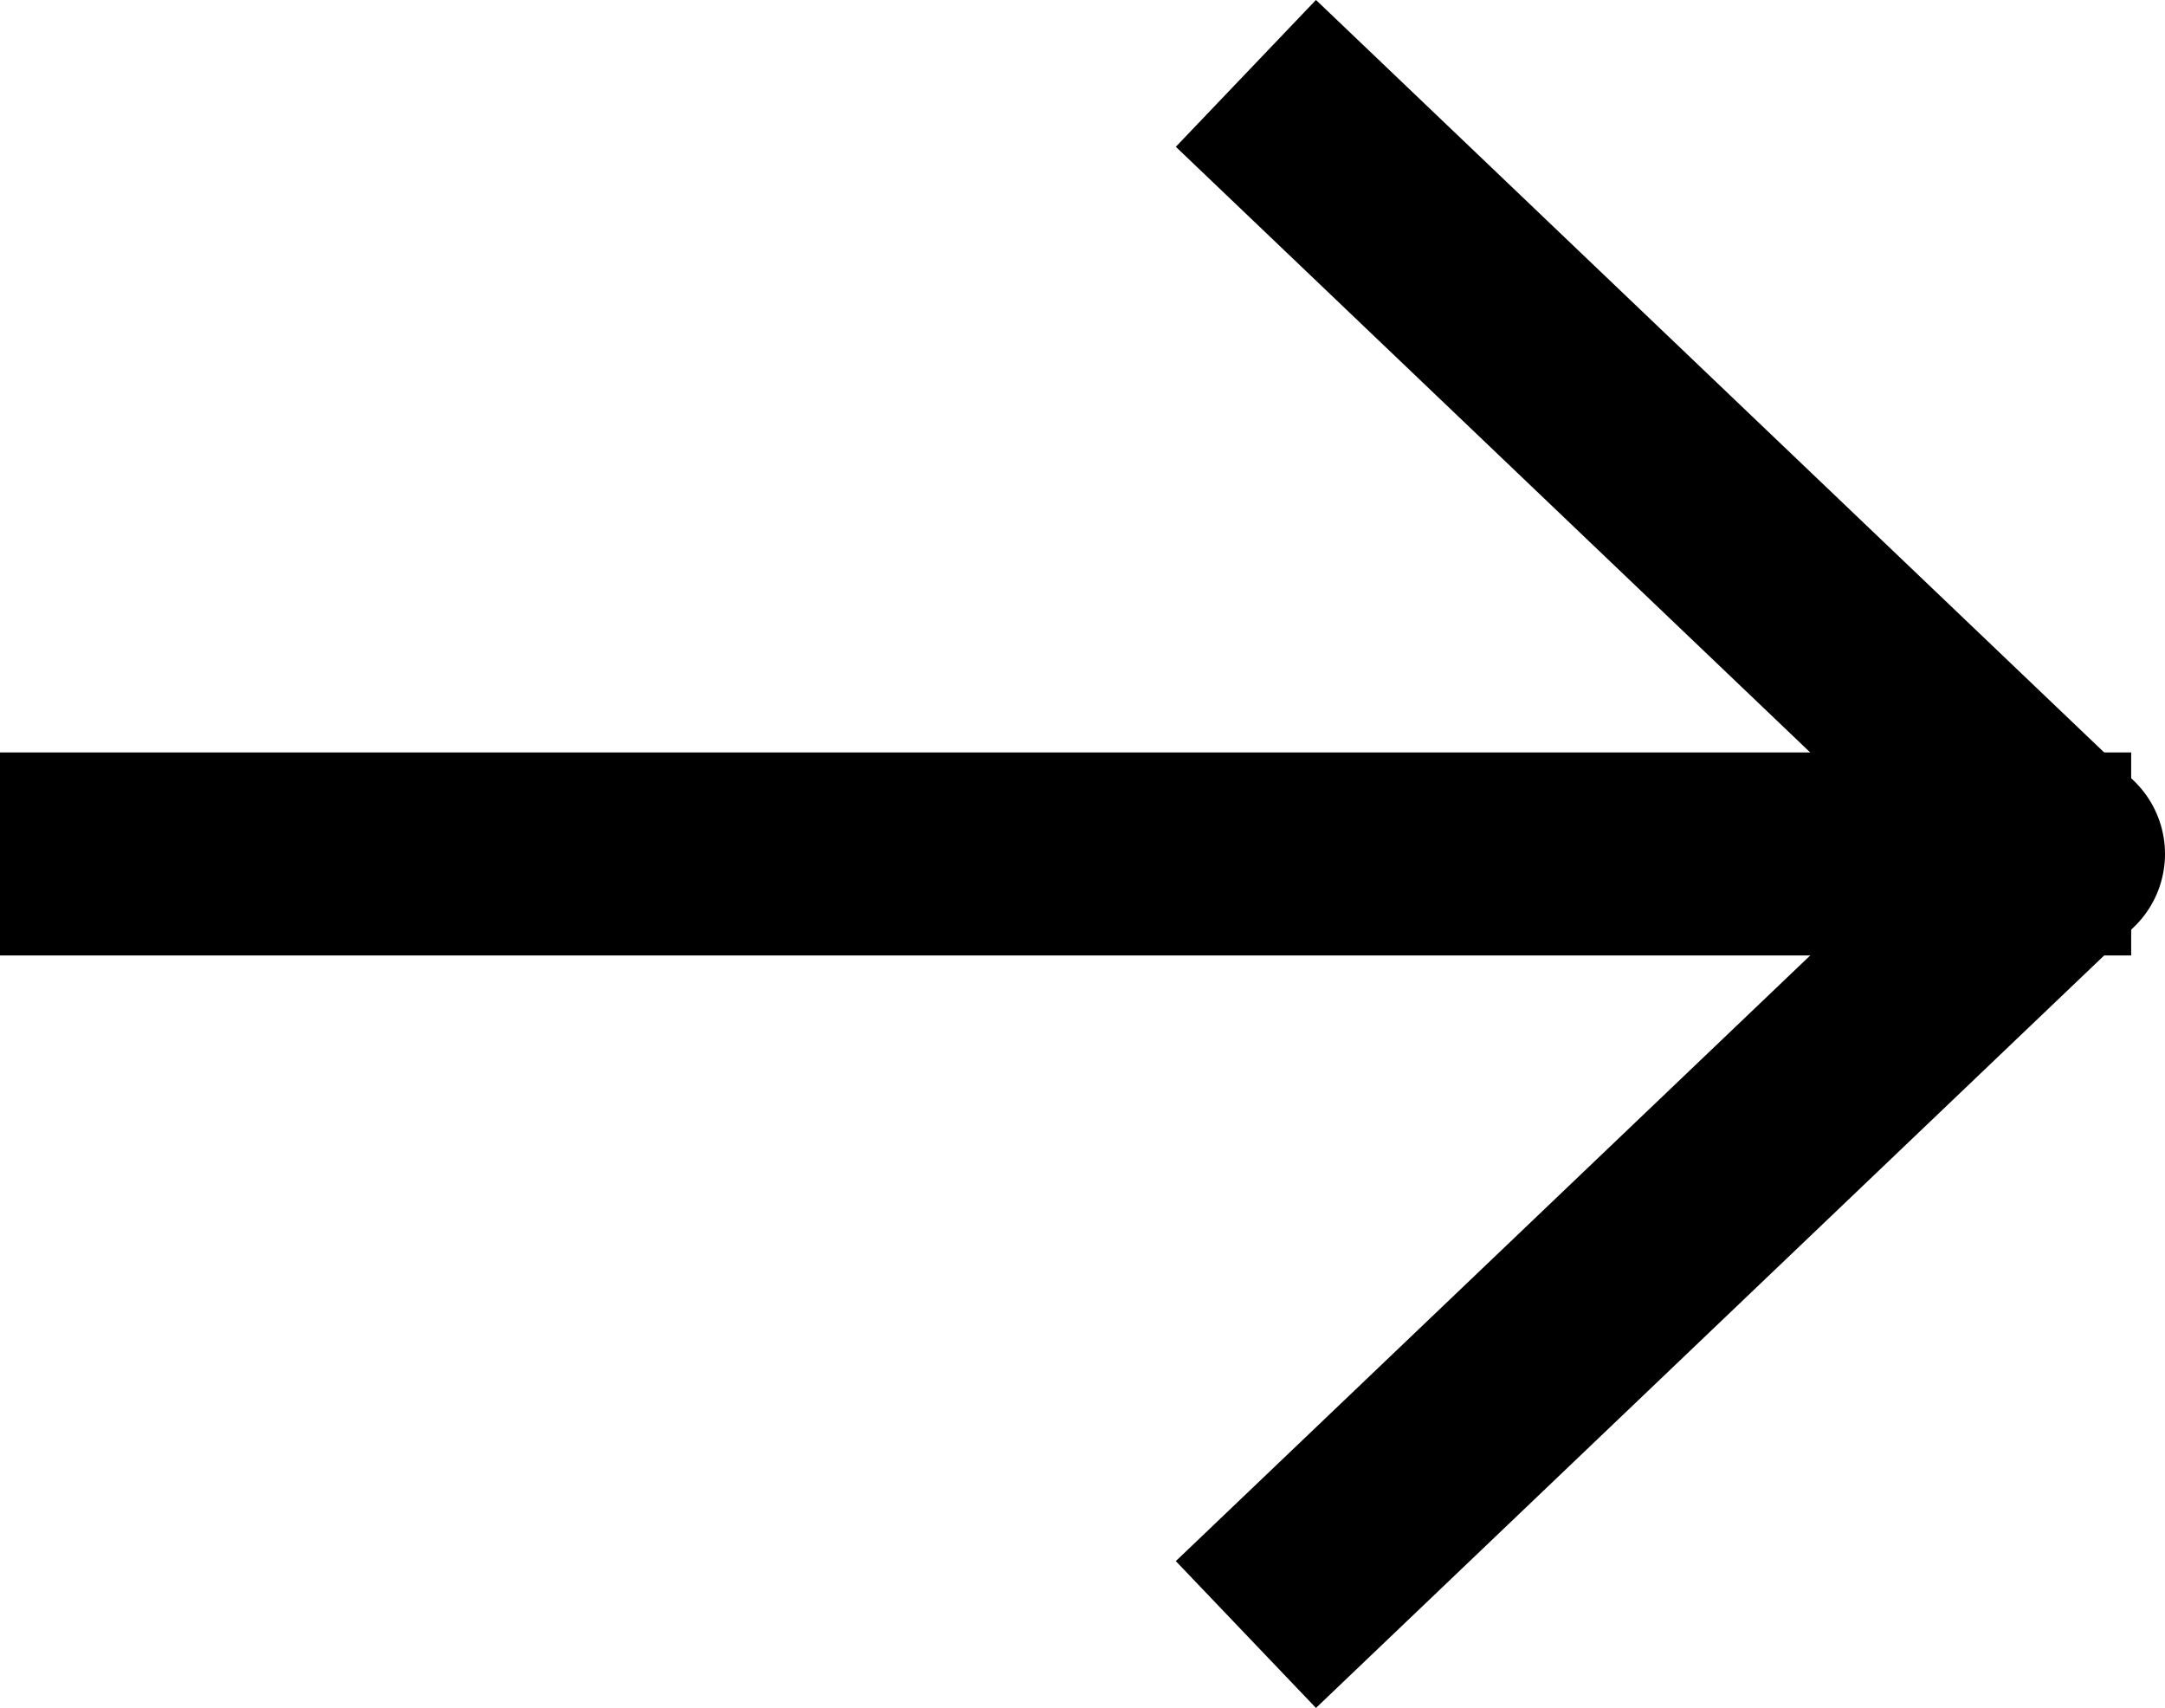
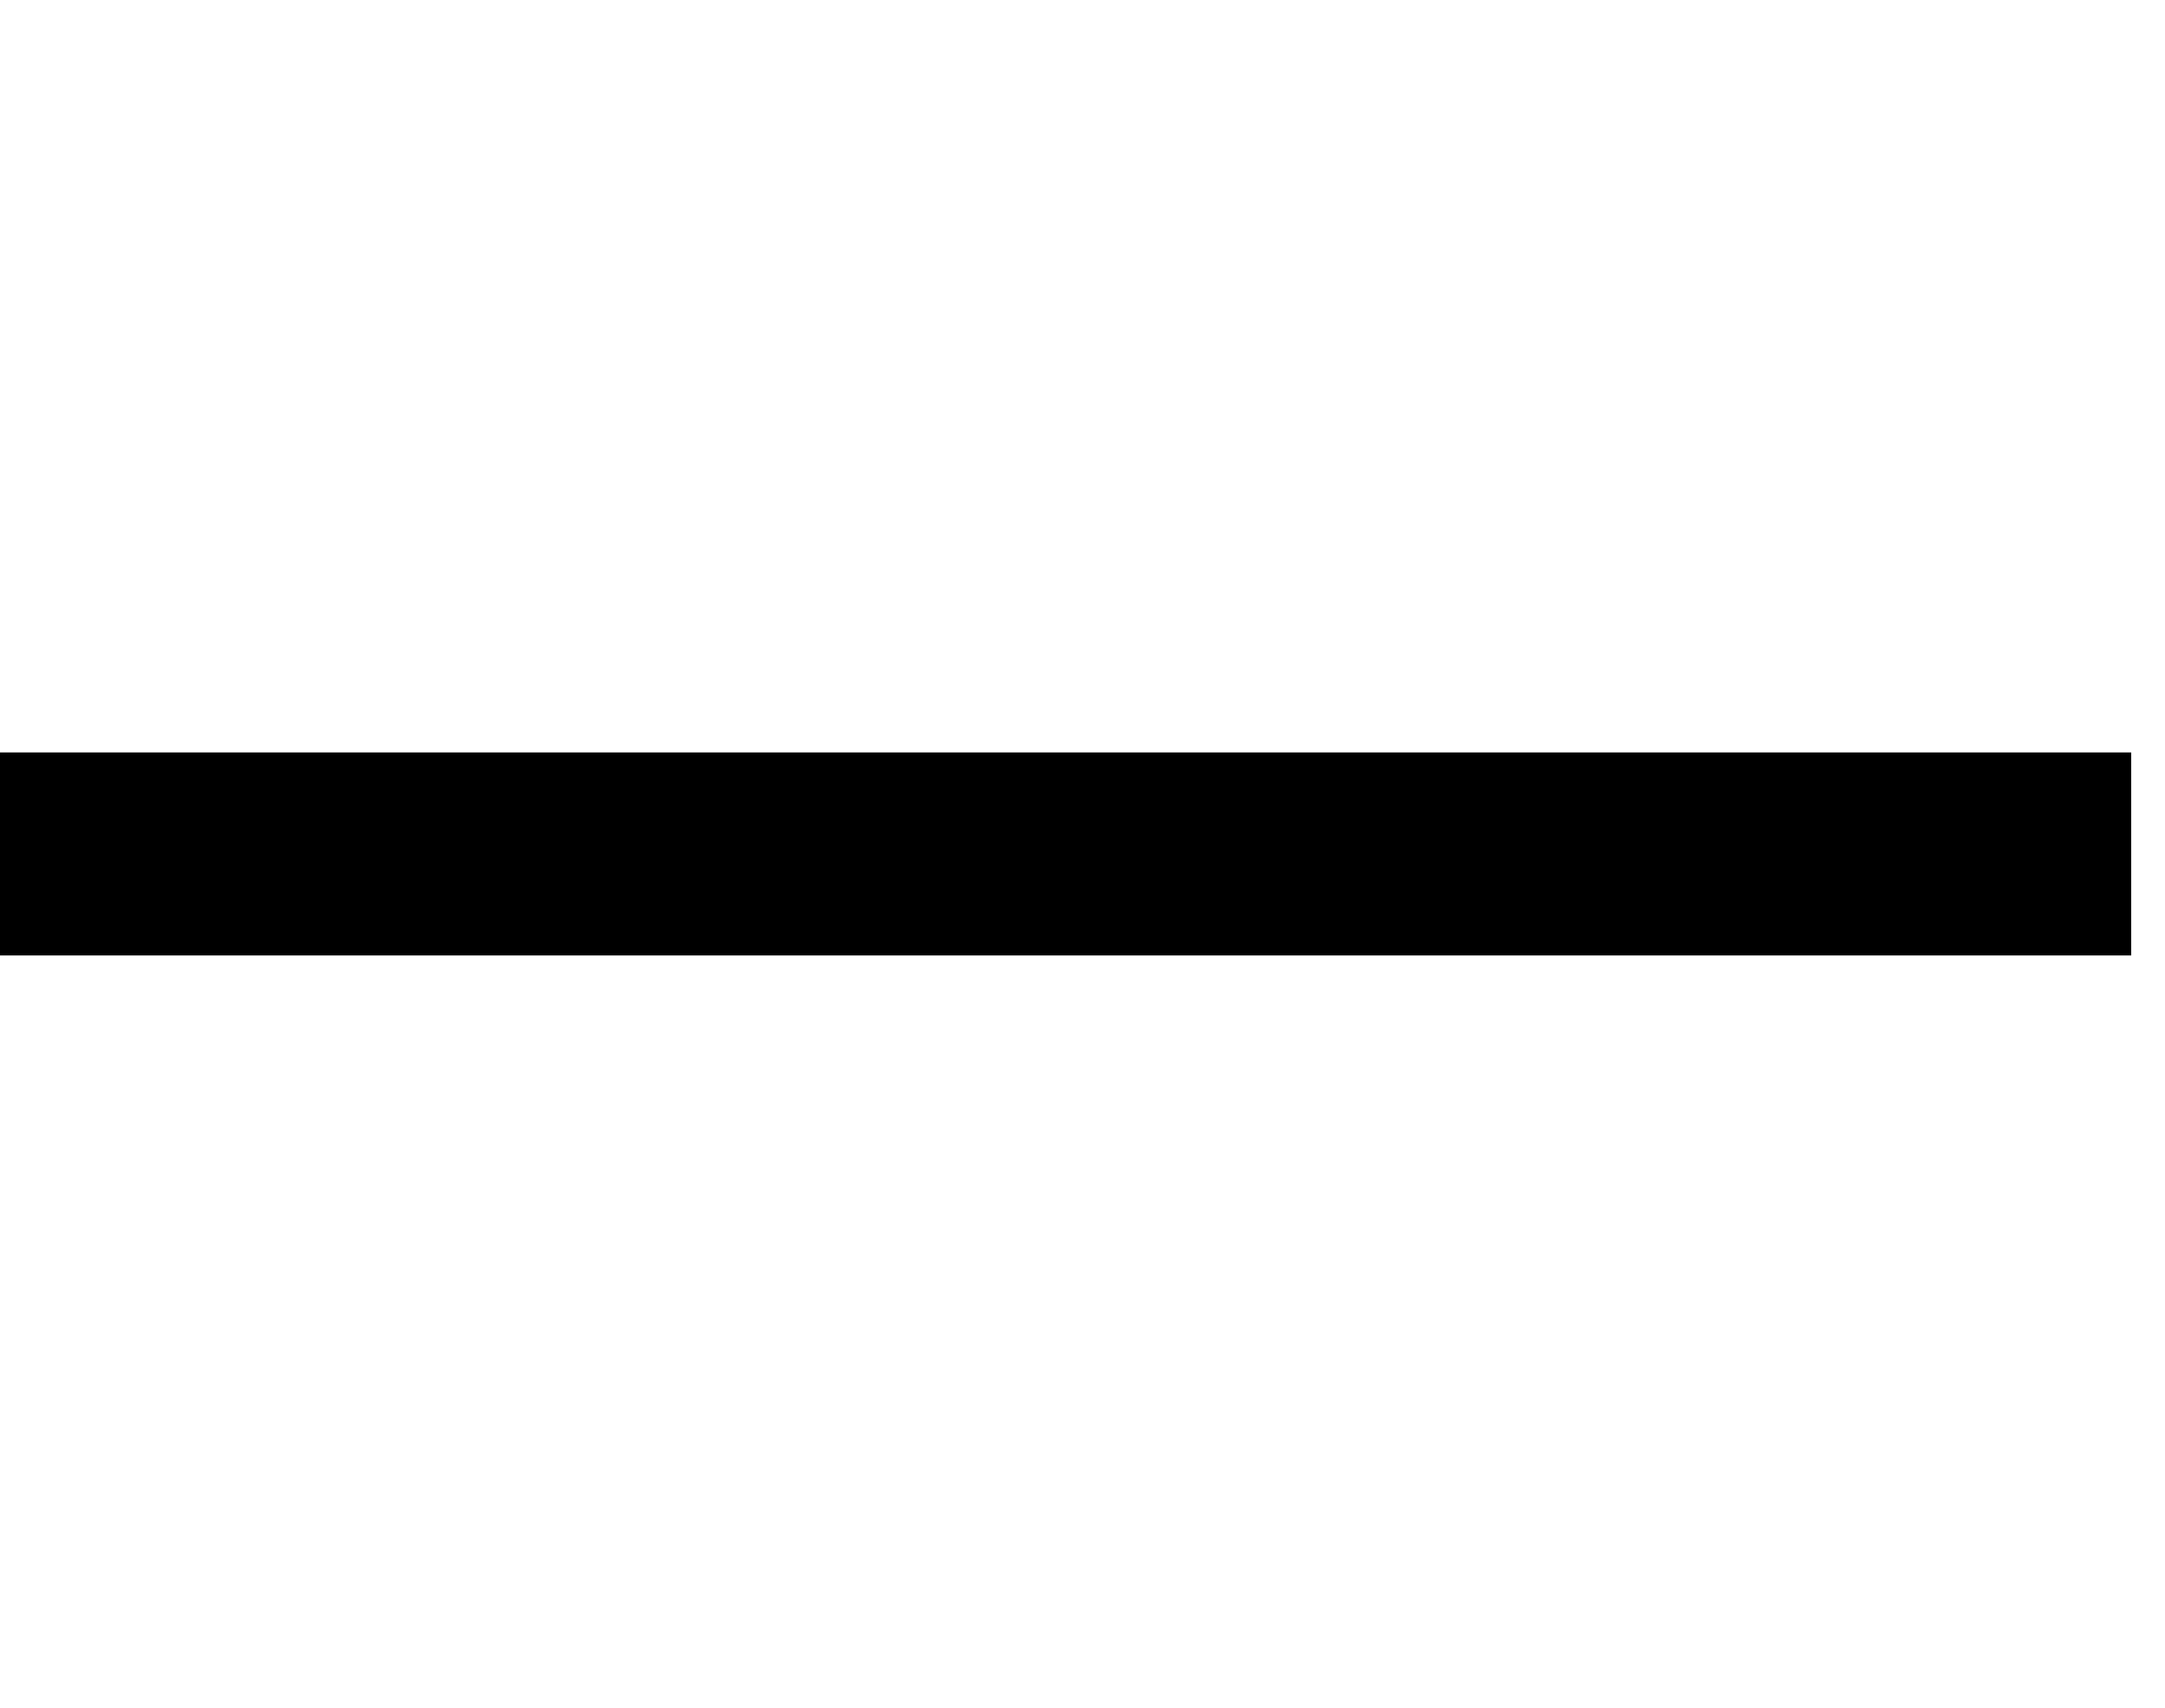
<svg xmlns="http://www.w3.org/2000/svg" viewBox="0 0 16 12.621" height="12.621" width="16">
  <g transform="translate(0.75 1.06)" data-name="Group 510" id="Group_510">
-     <path stroke-width="1.5" stroke-linejoin="round" stroke-linecap="square" stroke="#000" fill="none" transform="translate(-4.75 -6.75)" d="M13.75,6.75,19.25,12l-5.5,5.25" data-name="Path 245" id="Path_245" />
    <path stroke-width="1.5" stroke-linejoin="round" stroke-linecap="square" stroke="#000" fill="none" transform="translate(-4.75 -6.75)" d="M4.75,12H19" data-name="Path 246" id="Path_246" />
  </g>
</svg>